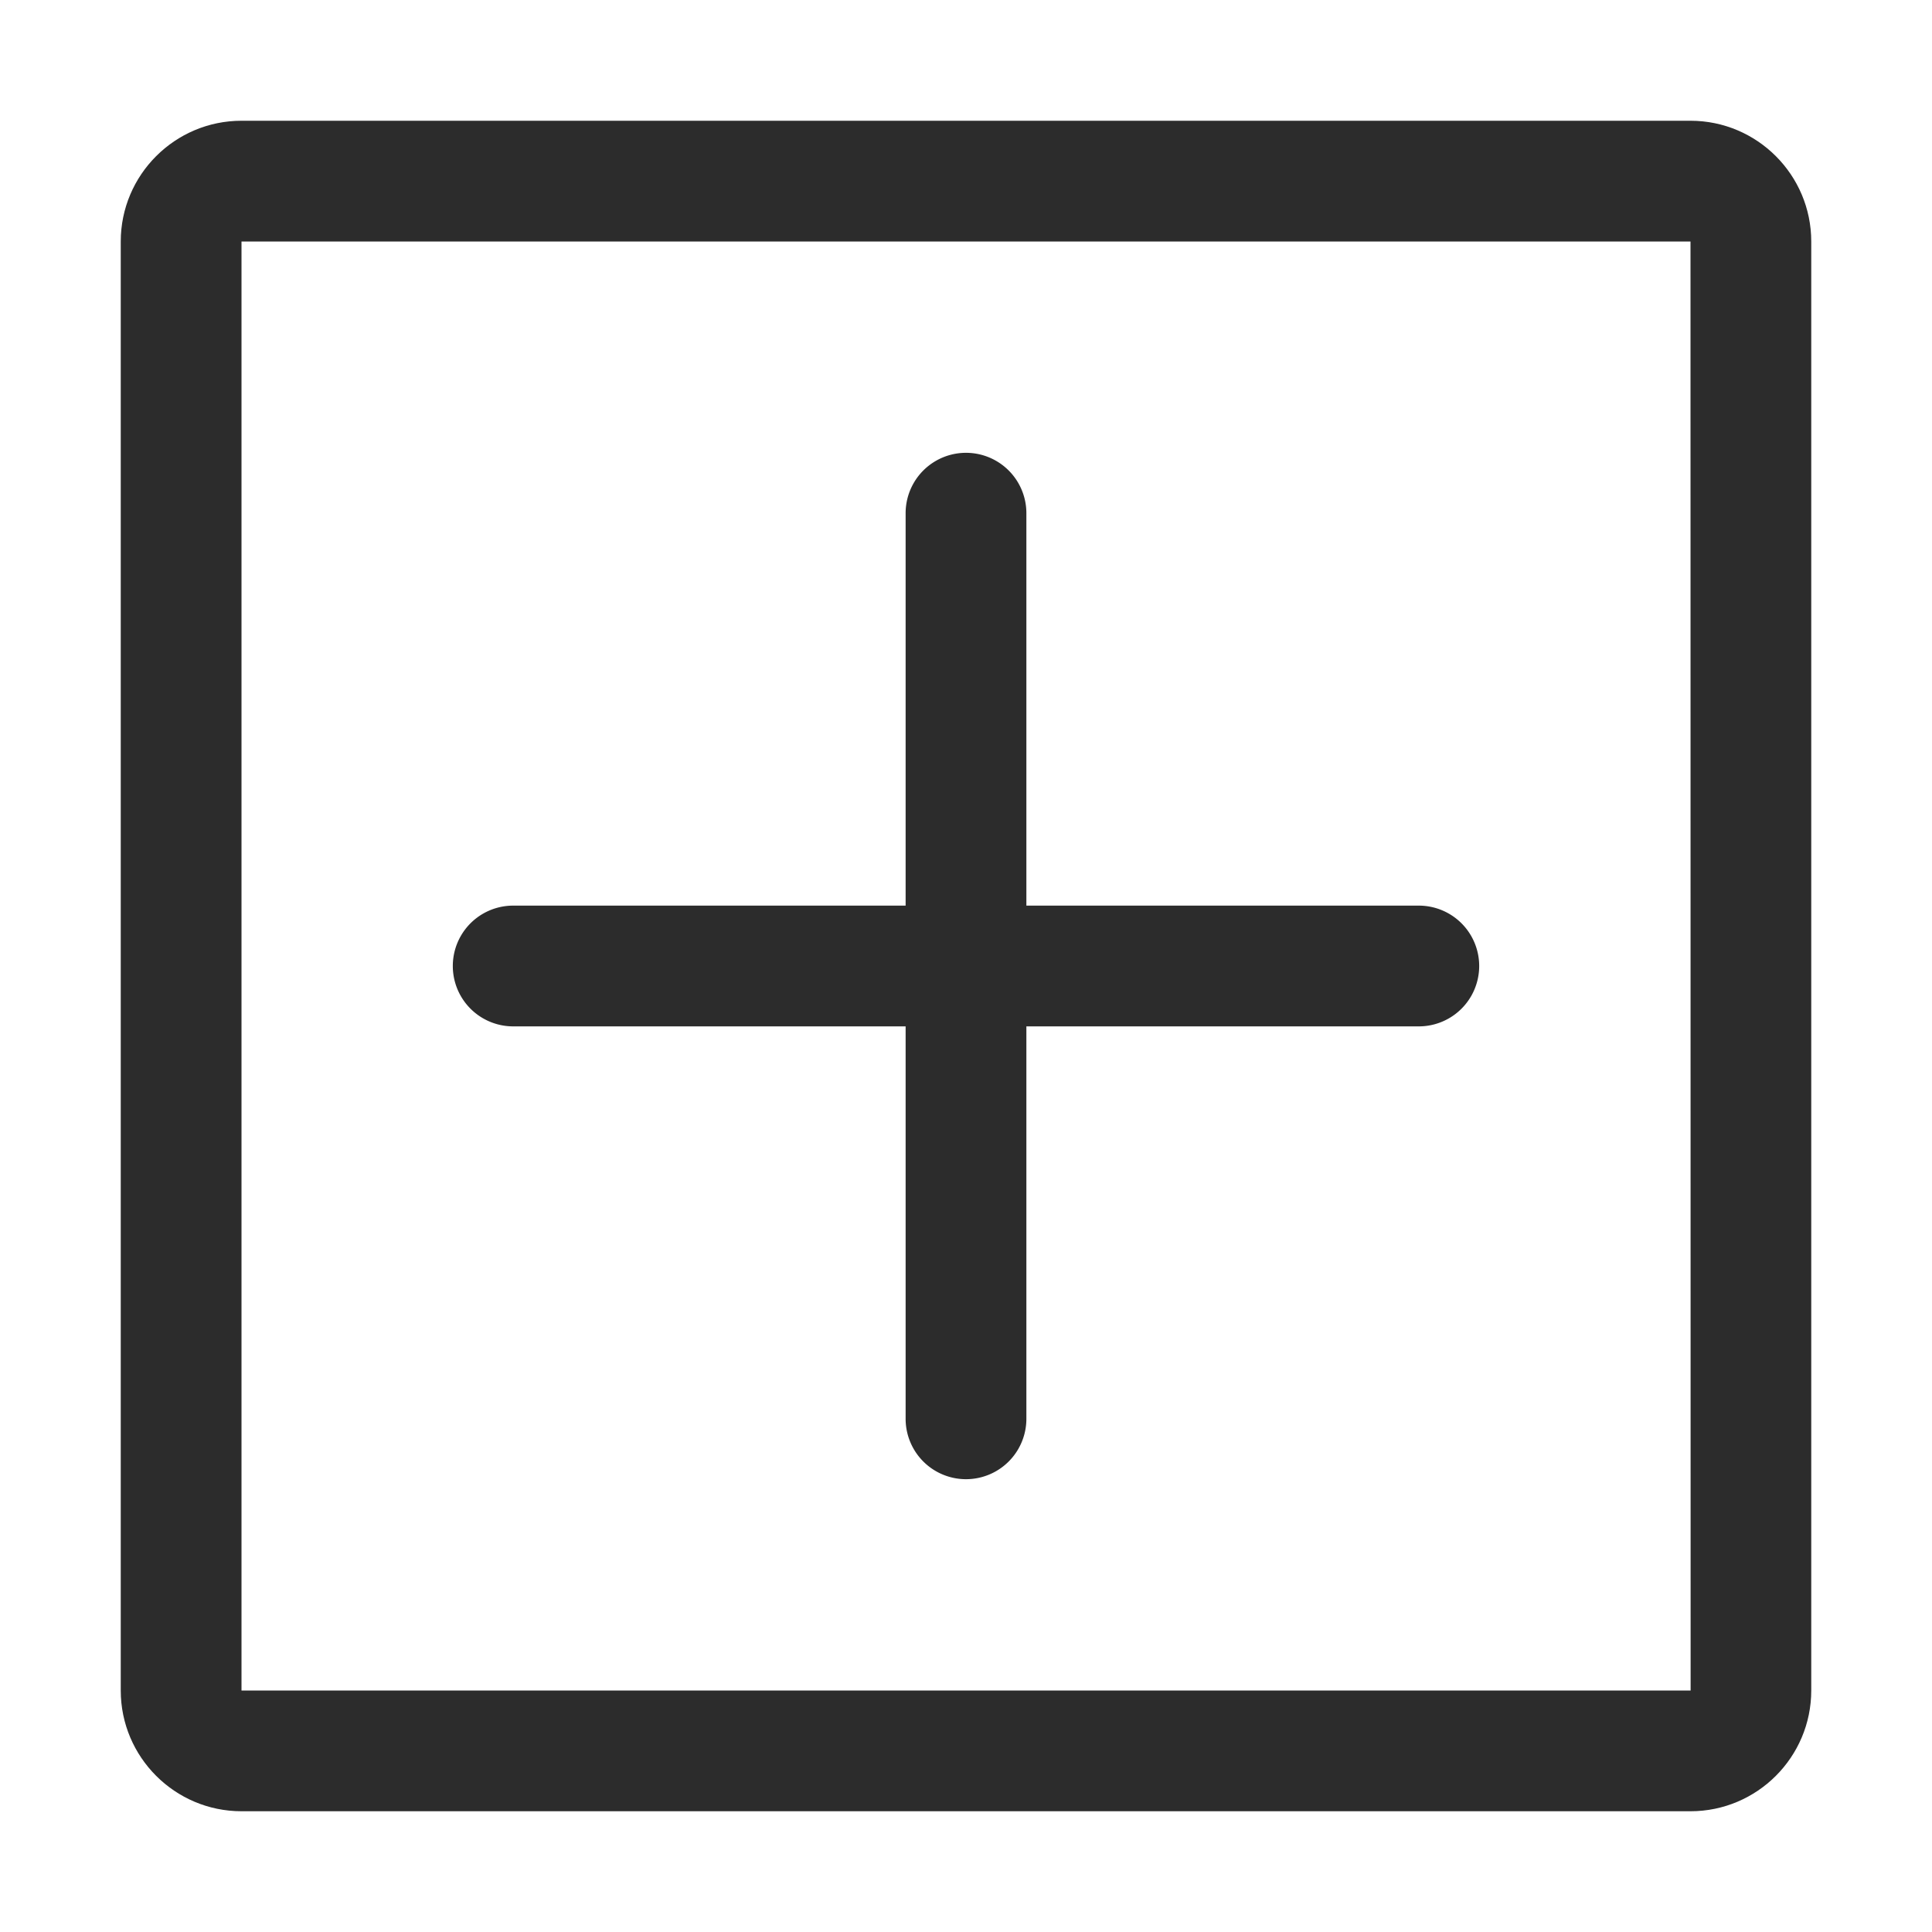
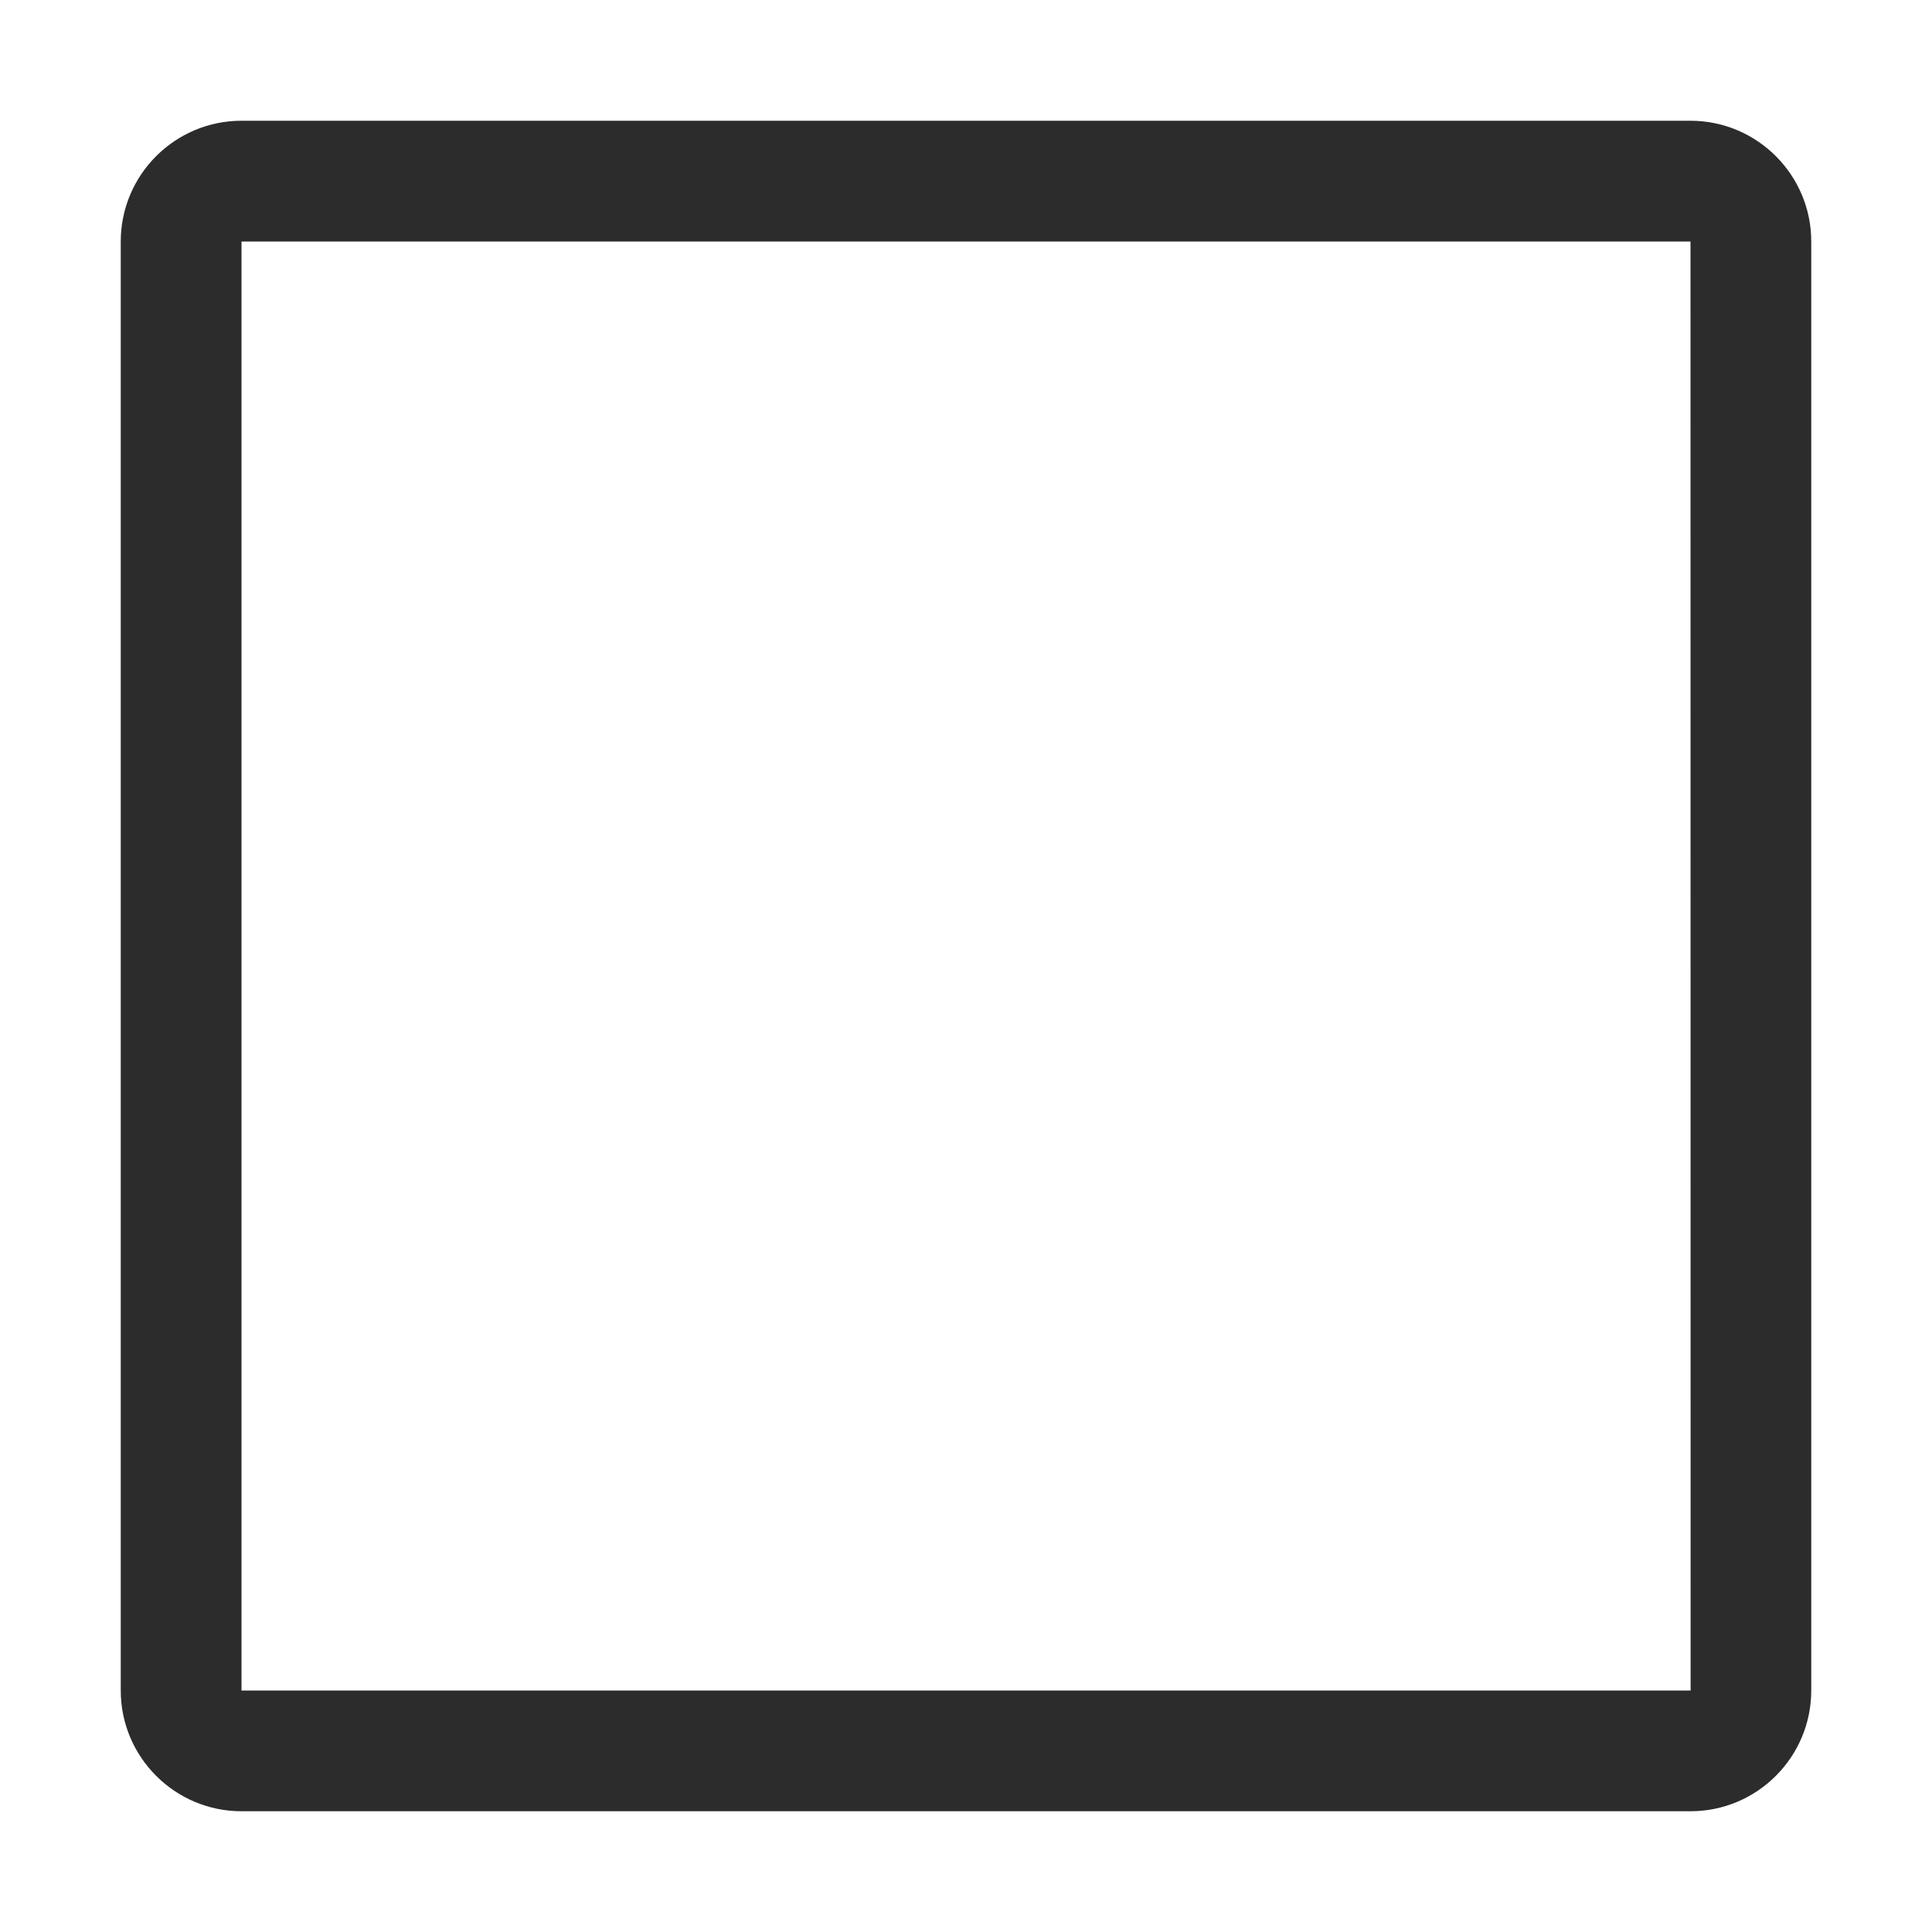
<svg xmlns="http://www.w3.org/2000/svg" t="1687777331968" class="icon" viewBox="0 0 1024 1024" version="1.1" p-id="6618" width="200" height="200">
  <path d="M896 960H128c-35.296 0-64-28.704-64-64V128c0-35.296 28.704-64 64-64h768c35.296 0 64 28.704 64 64v768c0 35.296-28.704 64-64 64zM128 128v768h768.064L896 128H128z" fill="#2c2c2c" p-id="6619" />
-   <path d="M544 480h208a32 32 0 0 1 0 64H544v208a32 32 0 0 1-64 0V544H272a32 32 0 0 1 0-64H480V272a32 32 0 0 1 64 0V480z" p-id="6620" fill="#2c2c2c" />
</svg>